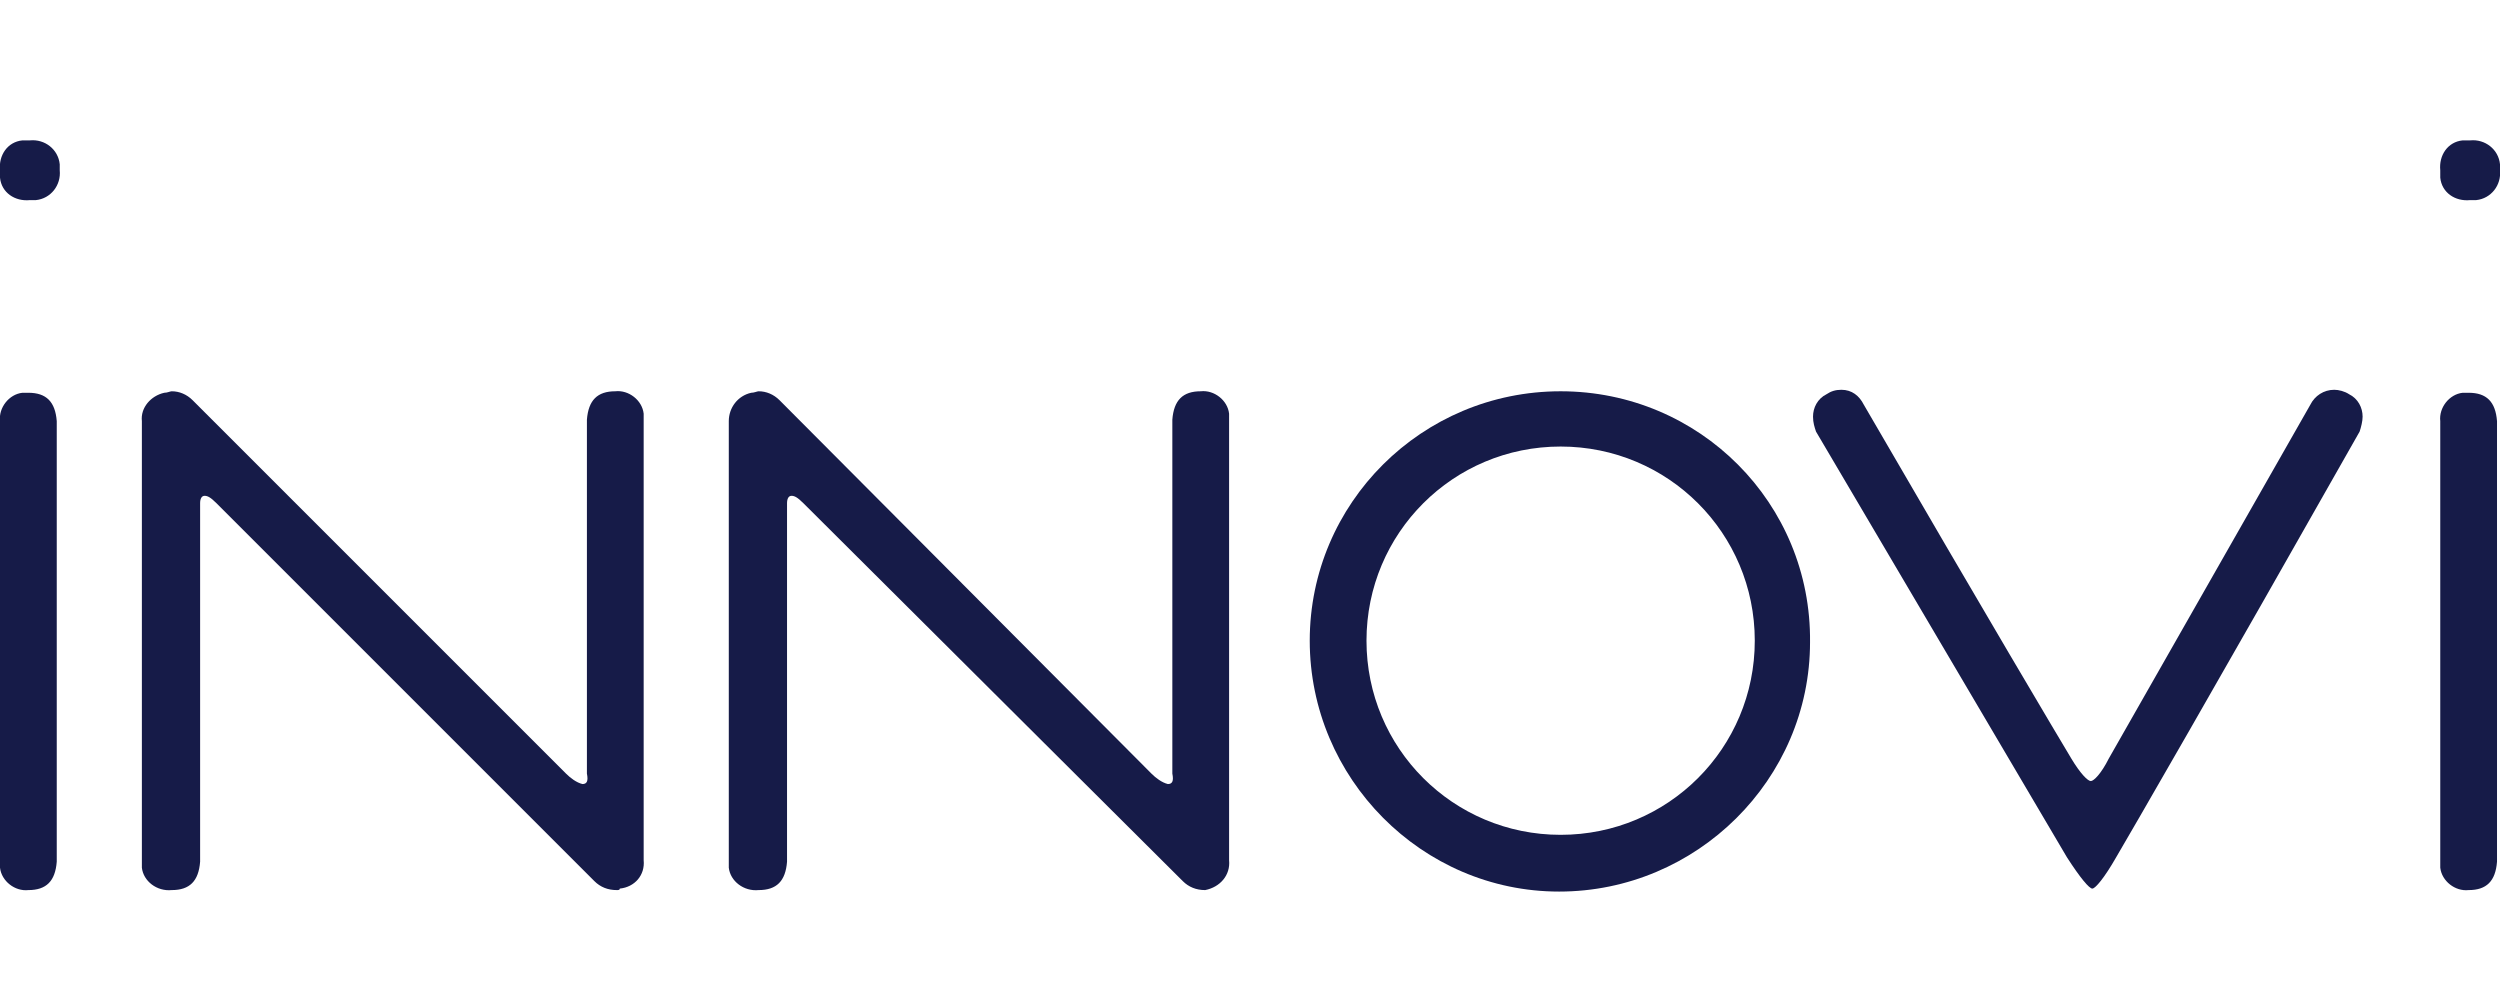
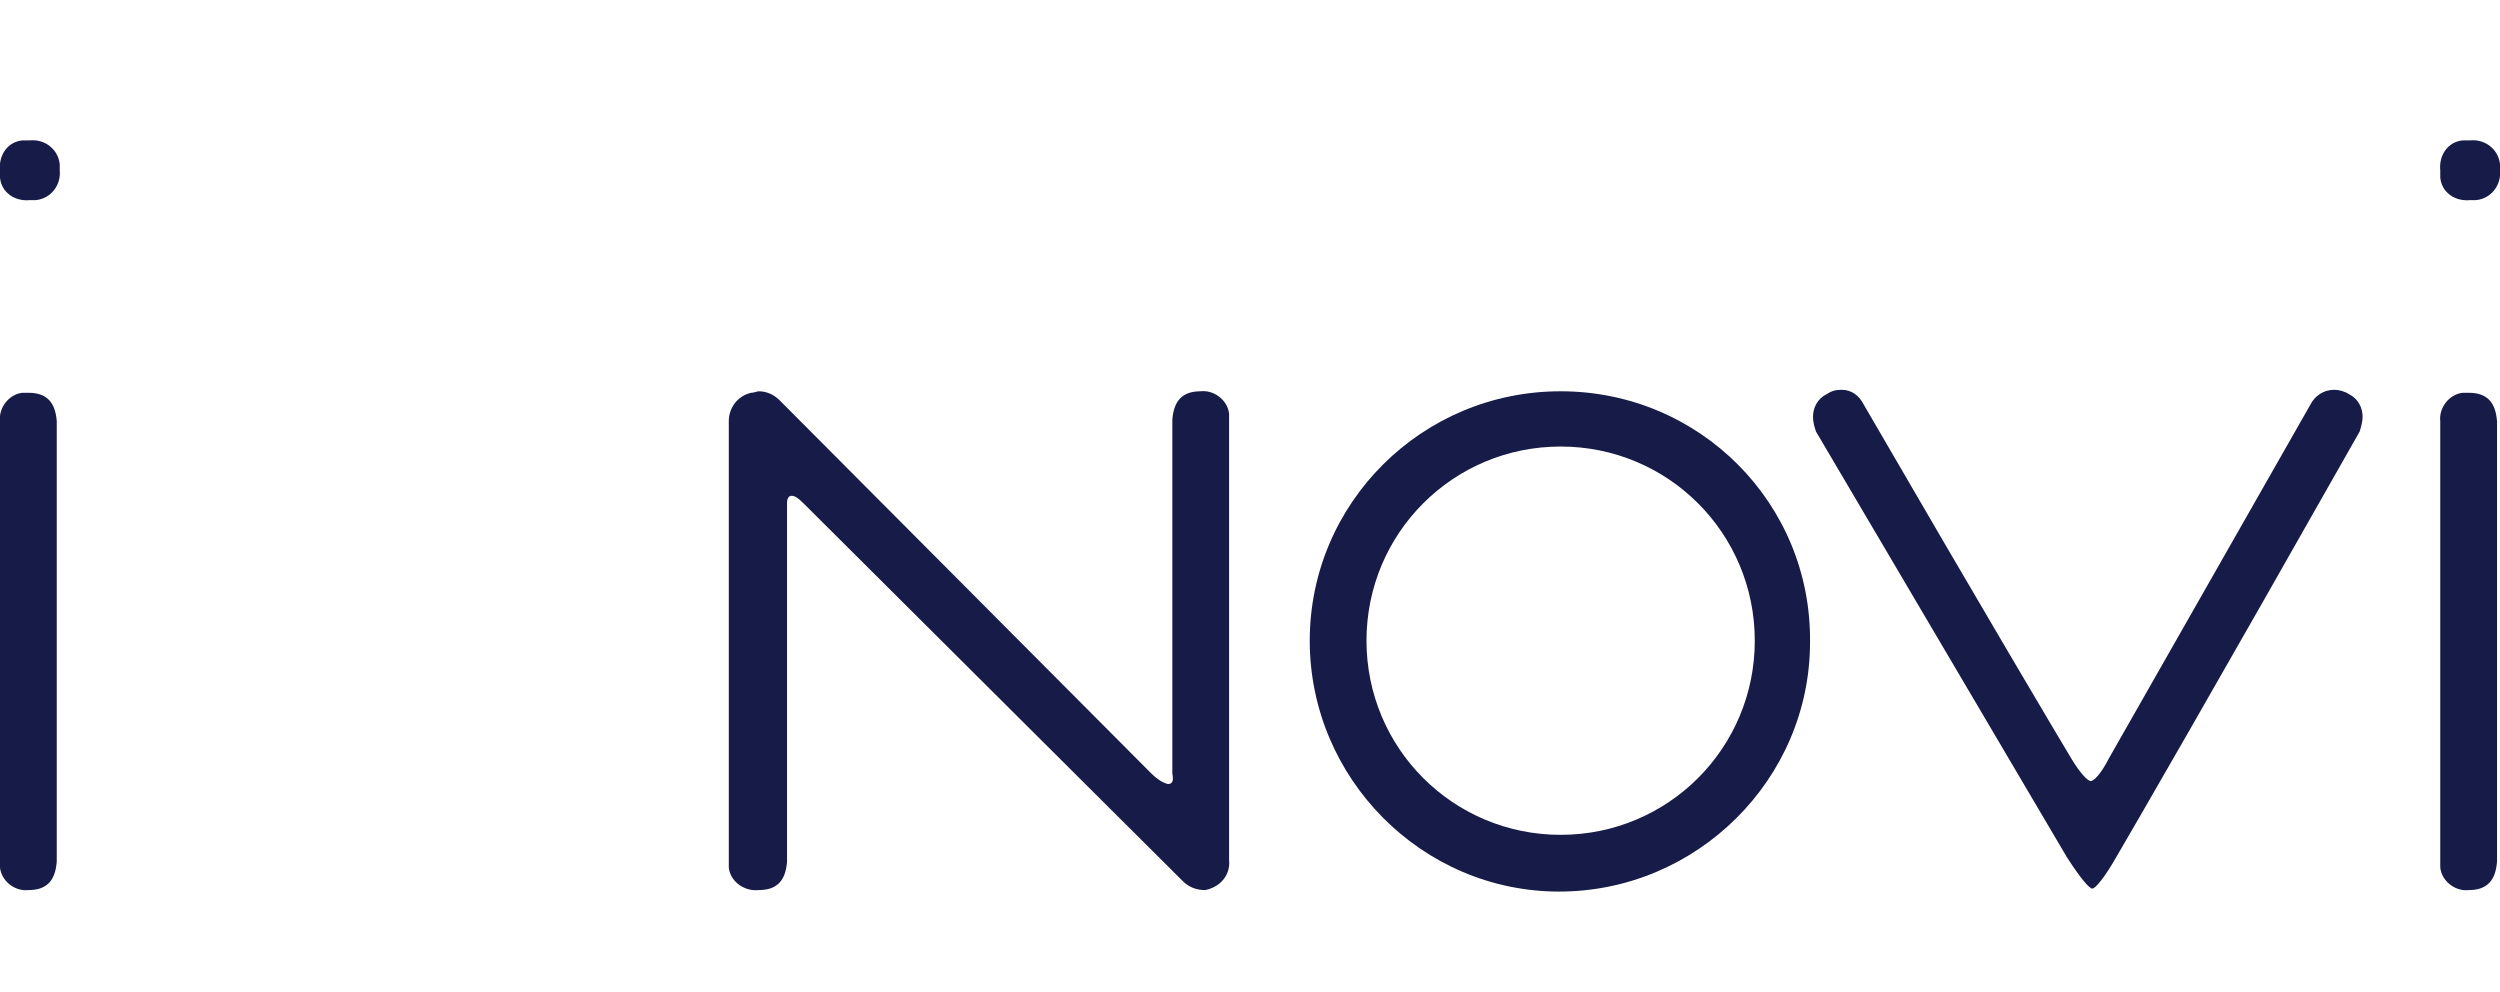
<svg xmlns="http://www.w3.org/2000/svg" version="1.1" id="Layer_1" x="0px" y="0px" viewBox="0 0 167.4 66.4" style="enable-background:new 0 0 167.4 66.4;" xml:space="preserve">
  <style type="text/css">
	.st0{fill:#161B48;}
</style>
  <g id="Layer_2_1_">
    <g id="Layer_1-2">
      <path class="st0" d="M0,11.4c-0.1-1,0.5-1.9,1.5-2c0.2,0,0.3,0,0.5,0C3,9.3,3.9,10,4,11c0,0.1,0,0.3,0,0.4c0.1,1-0.6,1.9-1.6,2    c-0.1,0-0.3,0-0.4,0c-1,0.1-1.9-0.5-2-1.5C0,11.7,0,11.6,0,11.4 M1.9,26.3c1.2,0,1.8,0.6,1.9,1.9v29.5c-0.1,1.3-0.7,1.9-1.9,1.9    C1,59.7,0.1,59,0,58.1c0-0.1,0-0.3,0-0.4V28.2c-0.1-0.9,0.6-1.8,1.5-1.9C1.6,26.3,1.8,26.3,1.9,26.3" />
      <path class="st0" d="M163.4,11.4c-0.1-1,0.5-1.9,1.5-2c0.2,0,0.3,0,0.5,0c1-0.1,1.9,0.6,2,1.6c0,0.1,0,0.3,0,0.4    c0.1,1-0.6,1.9-1.6,2c-0.1,0-0.3,0-0.4,0c-1,0.1-1.9-0.5-2-1.5C163.4,11.7,163.4,11.6,163.4,11.4 M165.3,26.3    c1.2,0,1.8,0.6,1.9,1.9v29.5c-0.1,1.3-0.7,1.9-1.9,1.9c-0.9,0.1-1.8-0.6-1.9-1.5c0-0.1,0-0.3,0-0.4V28.2c-0.1-0.9,0.6-1.8,1.5-1.9    C165.1,26.3,165.2,26.3,165.3,26.3" />
      <path class="st0" d="M80.7,59.6c-0.6,0-1.1-0.2-1.5-0.6L53.8,33.7c-0.4-0.4-0.6-0.5-0.8-0.5s-0.3,0.2-0.3,0.5v24    c-0.1,1.3-0.7,1.9-1.9,1.9c-1,0.1-1.9-0.6-2-1.5c0-0.1,0-0.2,0-0.3V28.2c0-0.9,0.6-1.7,1.5-1.9c0.2,0,0.4-0.1,0.5-0.1    c0.5,0,1,0.2,1.4,0.6l24.9,25c0.3,0.3,0.7,0.6,1.1,0.7c0.3,0,0.4-0.2,0.3-0.7V28.1c0.1-1.3,0.7-1.9,1.9-1.9    c0.9-0.1,1.8,0.6,1.9,1.5c0,0.1,0,0.2,0,0.4v29.5C82.4,58.6,81.7,59.4,80.7,59.6C80.8,59.6,80.7,59.6,80.7,59.6" />
-       <path class="st0" d="M41.3,59.6c-0.6,0-1.1-0.2-1.5-0.6L14.5,33.7c-0.4-0.4-0.6-0.5-0.8-0.5s-0.3,0.2-0.3,0.5v24    c-0.1,1.3-0.7,1.9-1.9,1.9c-1,0.1-1.9-0.6-2-1.5c0-0.1,0-0.2,0-0.3V28.2c-0.1-0.9,0.6-1.7,1.5-1.9c0.2,0,0.4-0.1,0.5-0.1    c0.5,0,1,0.2,1.4,0.6l25,25c0.3,0.3,0.7,0.6,1.1,0.7c0.3,0,0.4-0.2,0.3-0.7V28.1c0.1-1.3,0.7-1.9,1.9-1.9c0.9-0.1,1.8,0.6,1.9,1.5    c0,0.1,0,0.3,0,0.4v29.5c0.1,1-0.6,1.8-1.6,1.9C41.5,59.6,41.4,59.6,41.3,59.6" />
      <path class="st0" d="M121.4,27.9c0-0.6,0.3-1.2,0.9-1.5c0.3-0.2,0.6-0.3,1-0.3c0.7,0,1.2,0.4,1.5,1c8.3,14.3,13,22.2,13.9,23.7    c0.6,1,1.1,1.5,1.3,1.5s0.7-0.5,1.2-1.5l13.5-23.7c0.3-0.6,0.9-1,1.6-1c0.3,0,0.7,0.1,1,0.3c0.6,0.3,0.9,0.9,0.9,1.5    c0,0.3-0.1,0.7-0.2,1c-9.8,17.3-15.3,26.8-16.3,28.5c-0.8,1.4-1.4,2.1-1.6,2.1s-0.8-0.7-1.7-2.1l-16.8-28.5    C121.5,28.6,121.4,28.3,121.4,27.9" />
      <path class="st0" d="M104.5,26.2c-9.3,0-16.8,7.5-16.8,16.7s7.5,16.8,16.7,16.8s16.8-7.5,16.8-16.7l0,0    C121.3,33.7,113.8,26.2,104.5,26.2 M104.5,55.9c-7.2,0-13-5.8-13-13s5.8-13,13-13s13,5.8,13,13S111.7,55.9,104.5,55.9" />
    </g>
  </g>
</svg>